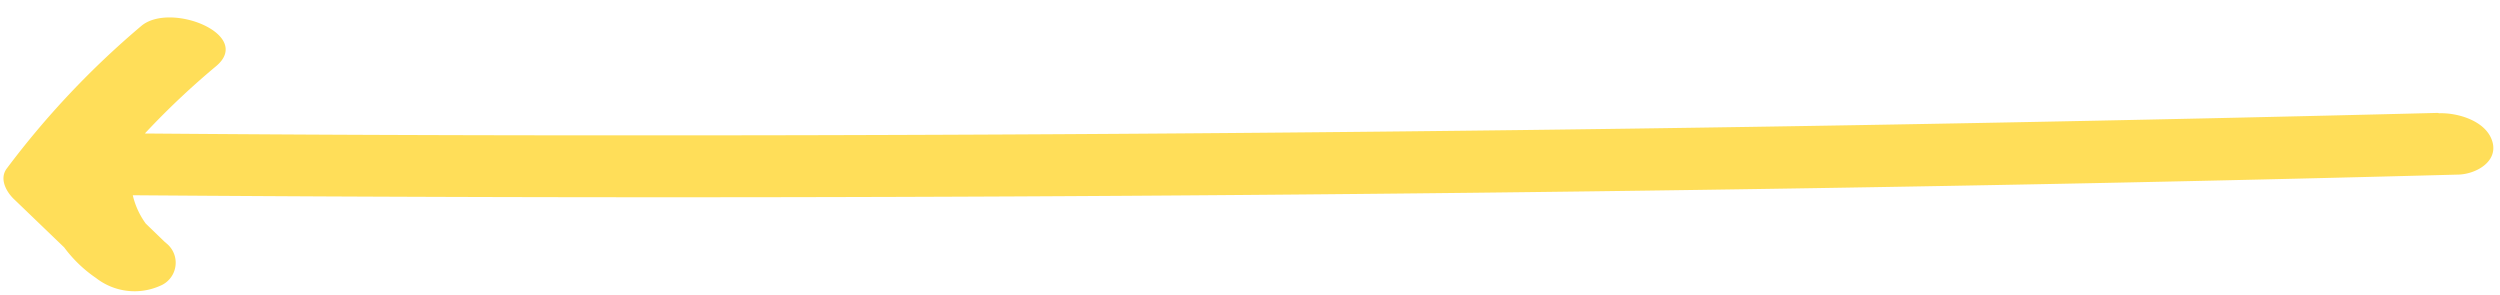
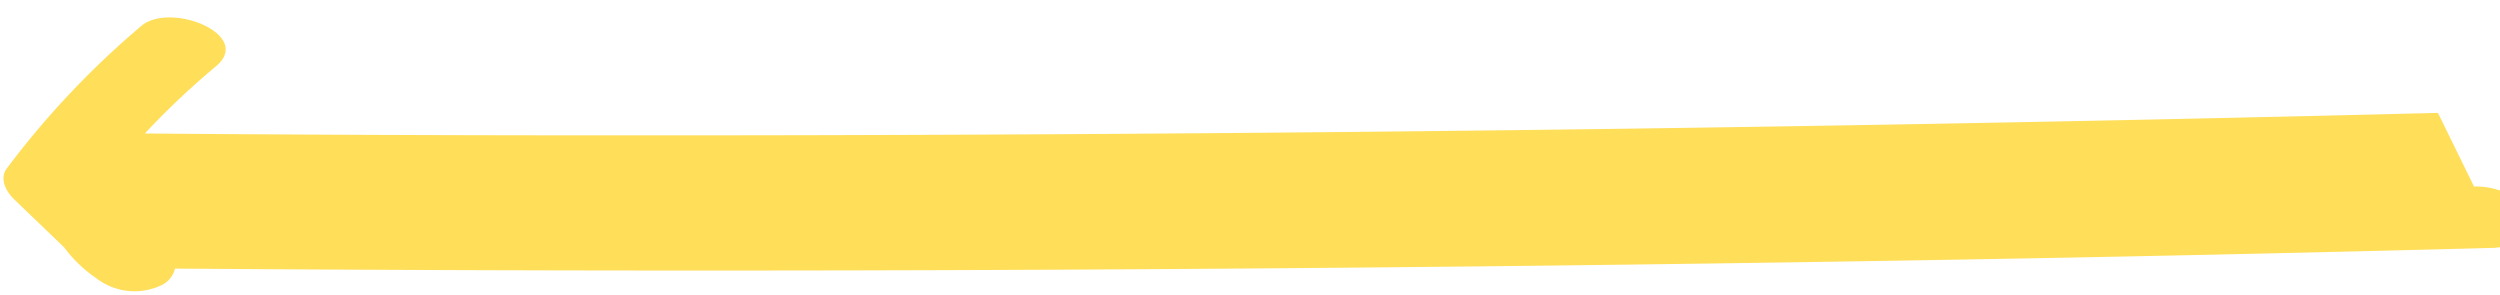
<svg xmlns="http://www.w3.org/2000/svg" fill="#000000" height="8.4" preserveAspectRatio="xMidYMid meet" version="1" viewBox="-0.1 -0.5 71.3 8.4" width="71.3" zoomAndPan="magnify">
  <g data-name="Capa 2">
    <g data-name="OBJECTS" id="change1_1">
-       <path d="M69.43,2.72q-26.21.66-52.4.64-7.49,0-15-.07C1.67,3.29,1,3.54,1,4A3.78,3.78,0,0,0,2.64,7.43a1.79,1.79,0,0,0,1.83.22.71.71,0,0,0,.15-1.23L2.31,4.19l.23.89A22.36,22.36,0,0,1,6.06,1.39C7.14.49,4.76-.46,3.93.24A24.67,24.67,0,0,0,.09,4.31c-.22.3,0,.68.23.89L2.64,7.43l2-1a2.23,2.23,0,0,1-1-2.09l-1.06.72q26.21.21,52.4-.25,7.49-.13,15-.33c.51,0,1.18-.36,1-.95s-1-.82-1.52-.8Z" fill="#ffde59" />
+       <path d="M69.43,2.72q-26.21.66-52.4.64-7.49,0-15-.07C1.67,3.29,1,3.54,1,4A3.78,3.78,0,0,0,2.64,7.43a1.79,1.79,0,0,0,1.83.22.71.71,0,0,0,.15-1.23L2.31,4.19l.23.89A22.36,22.36,0,0,1,6.06,1.39C7.14.49,4.76-.46,3.93.24A24.67,24.67,0,0,0,.09,4.31c-.22.3,0,.68.23.89L2.64,7.43l2-1l-1.06.72q26.21.21,52.4-.25,7.49-.13,15-.33c.51,0,1.18-.36,1-.95s-1-.82-1.52-.8Z" fill="#ffde59" />
    </g>
  </g>
</svg>